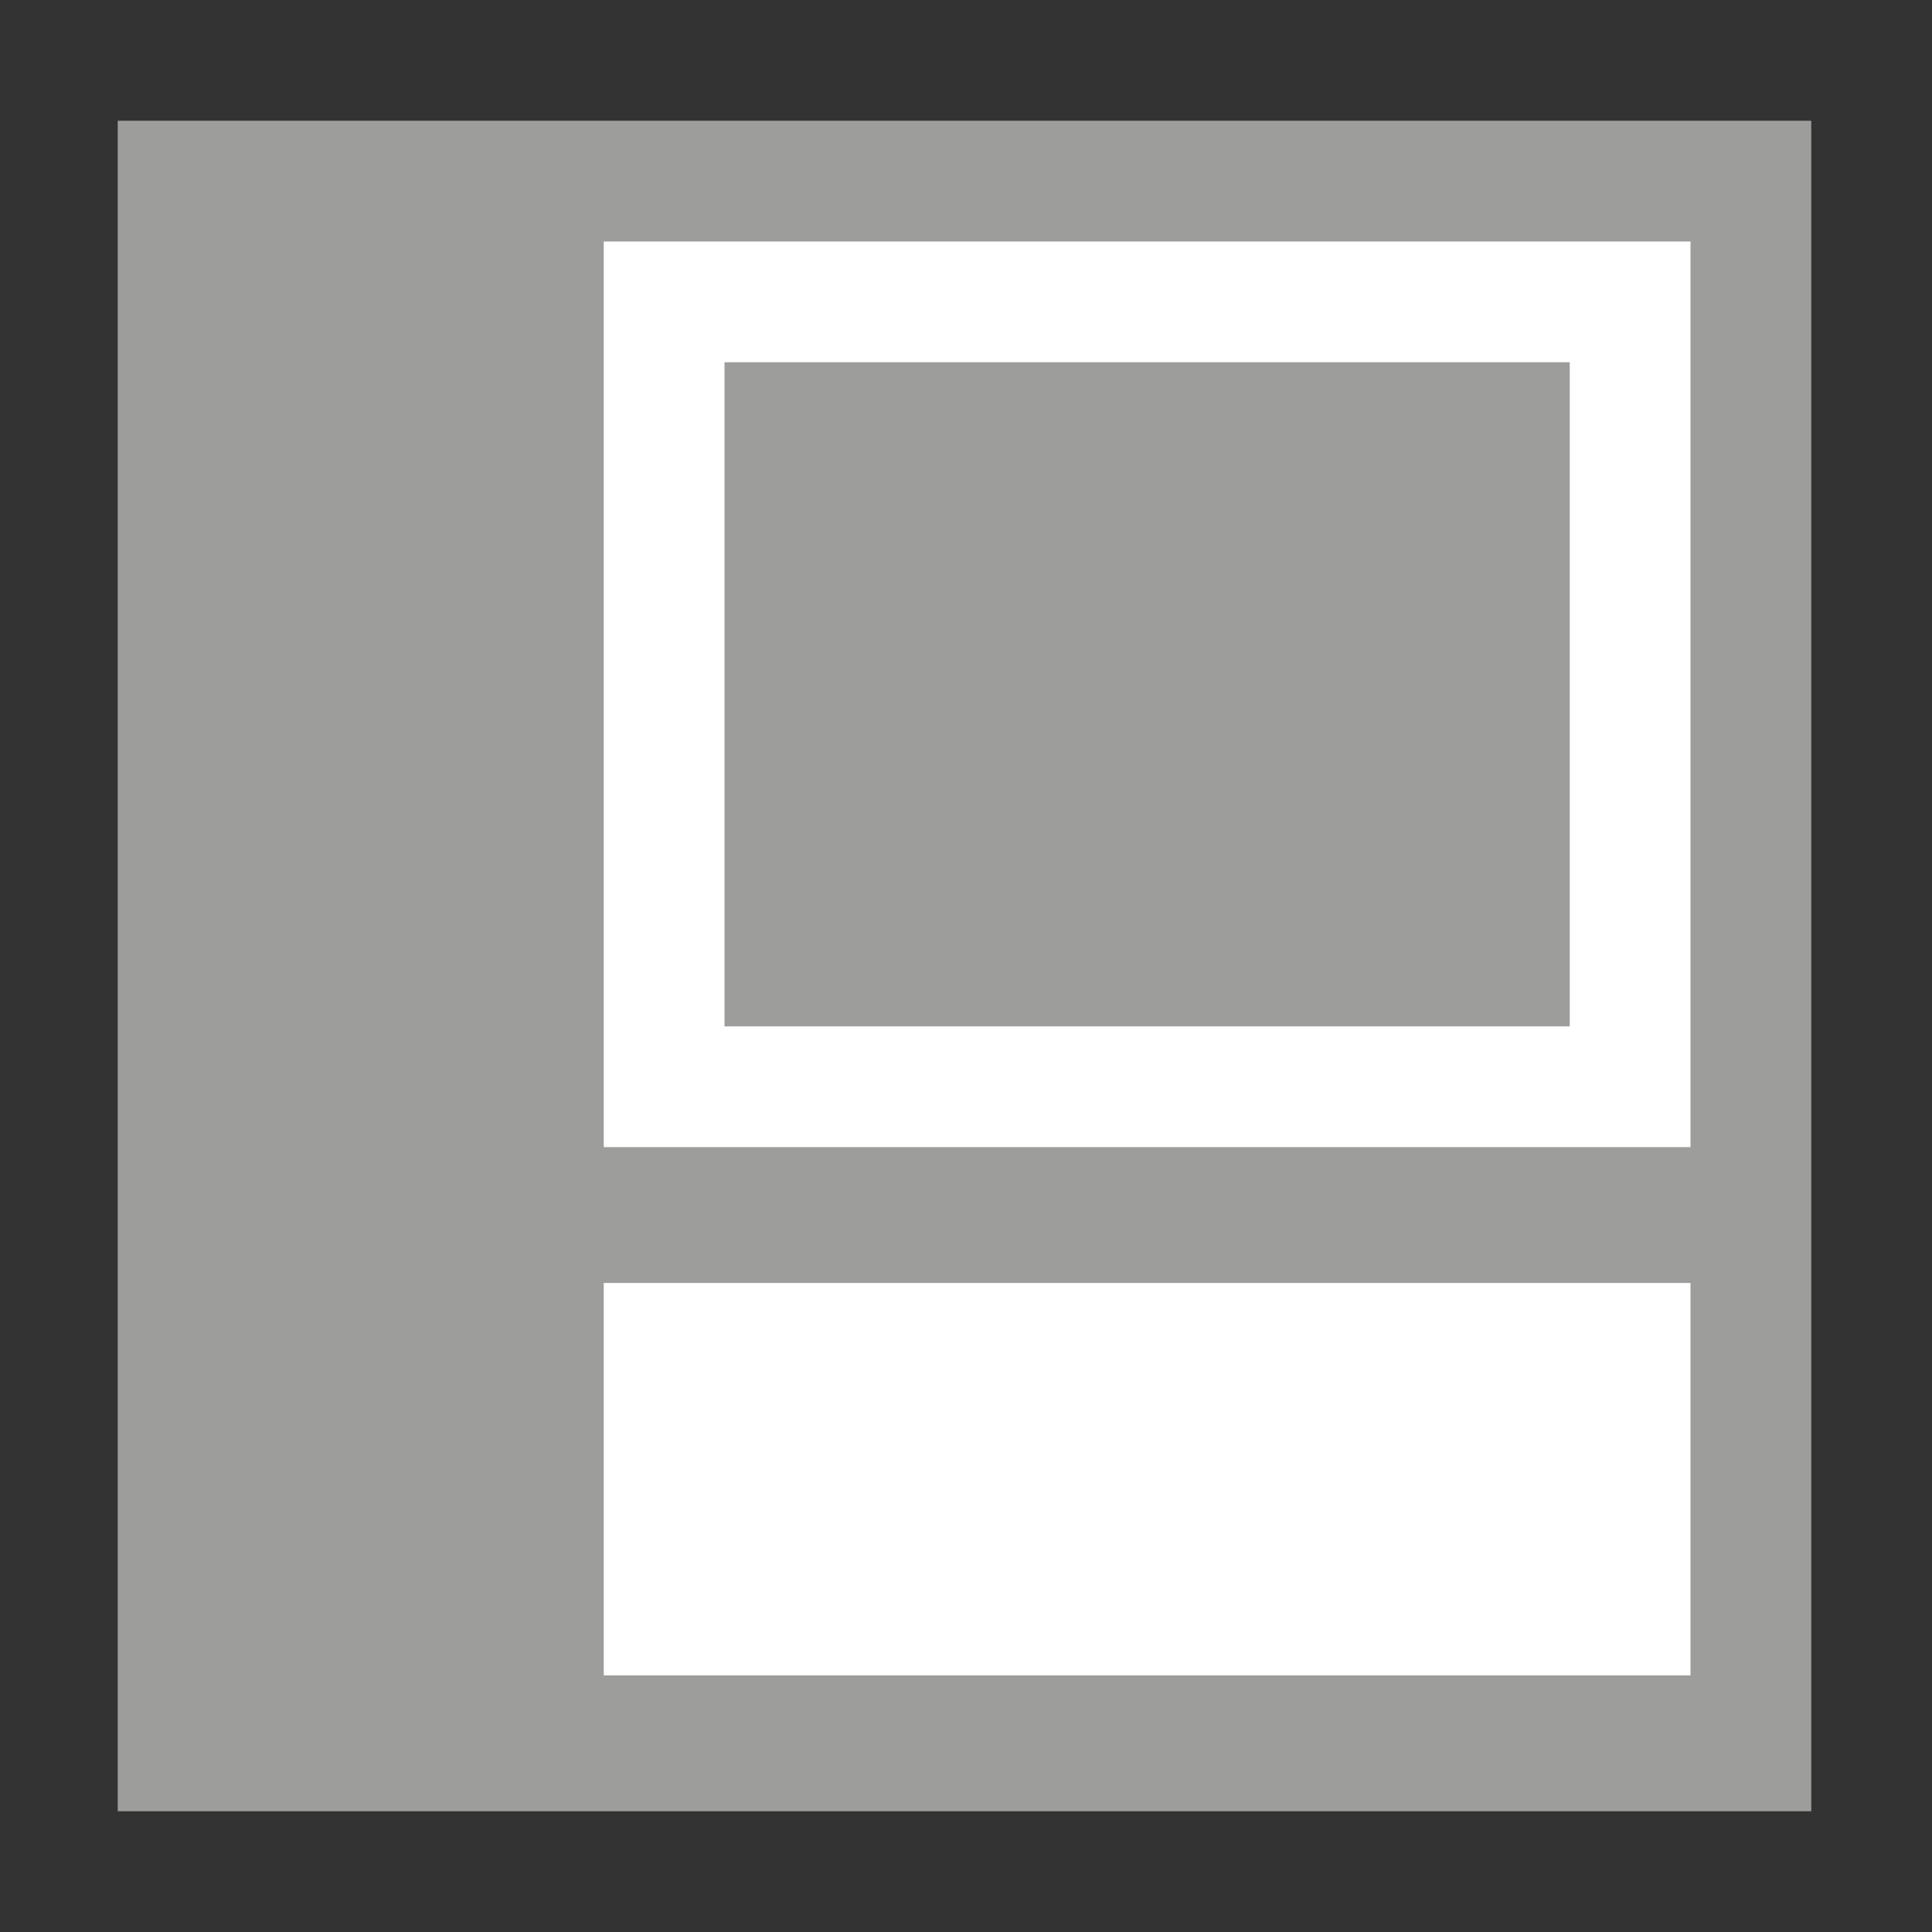
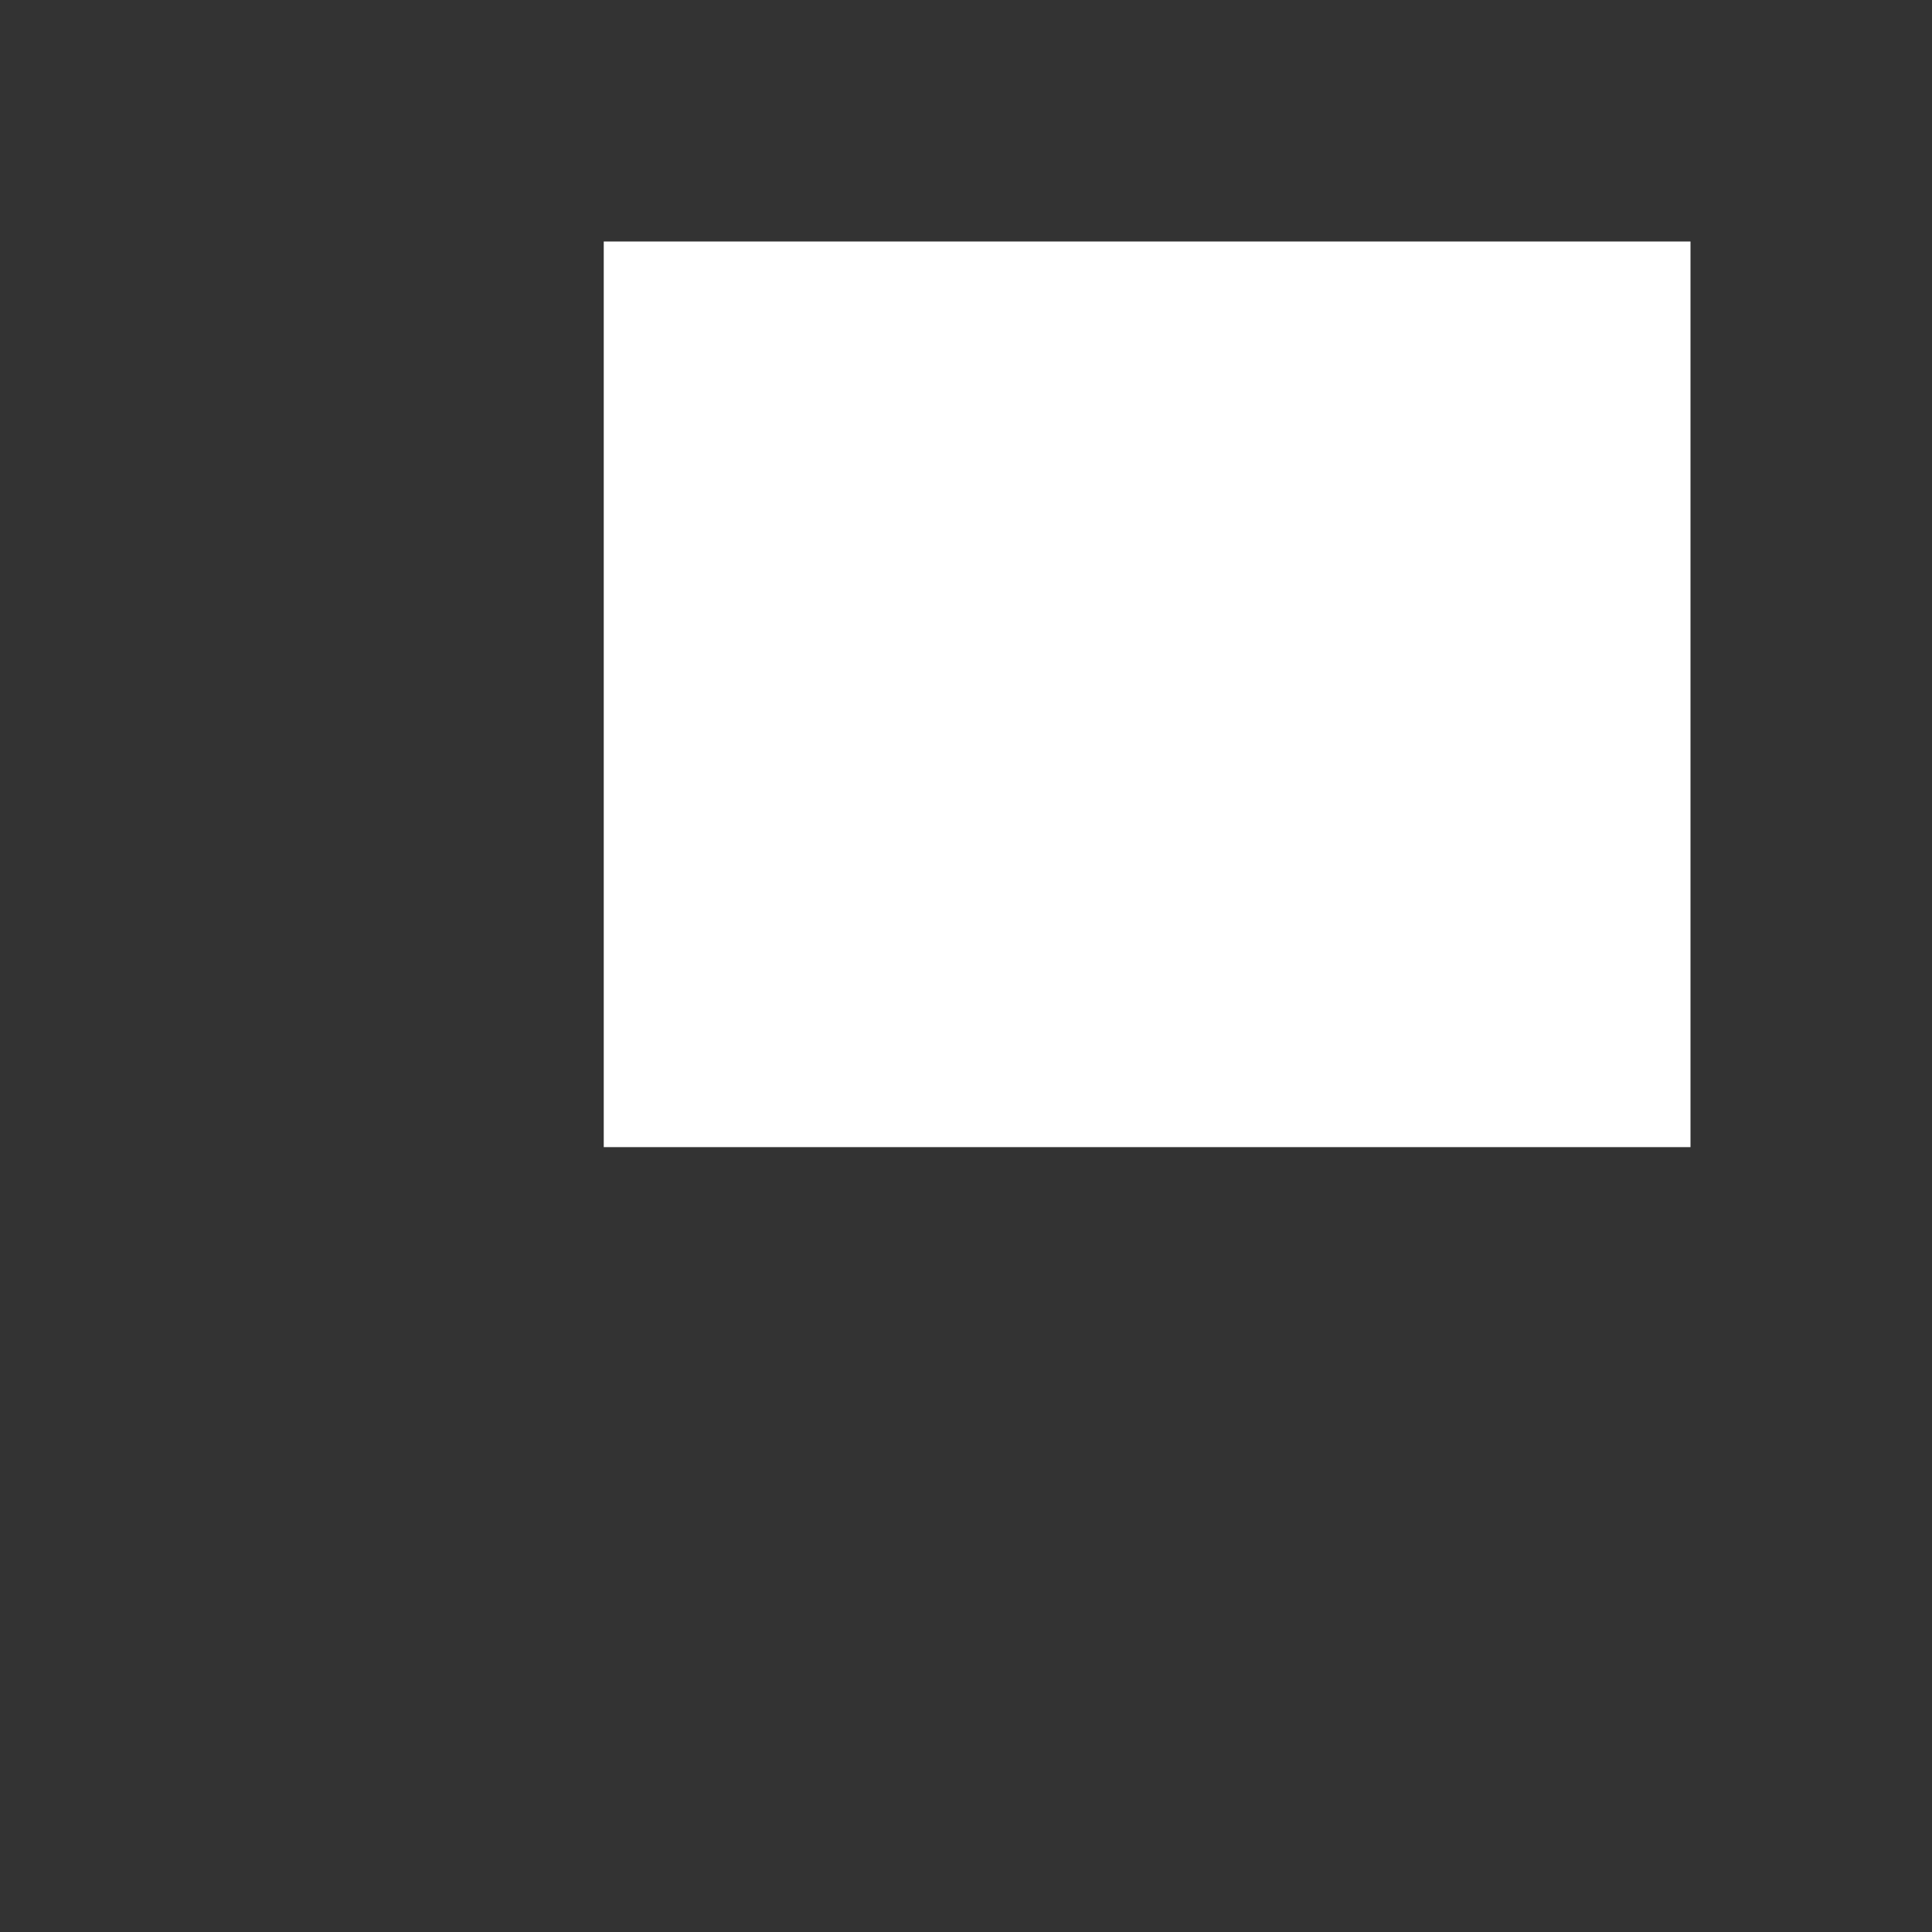
<svg xmlns="http://www.w3.org/2000/svg" version="1.1" id="Ebene_1" x="0px" y="0px" viewBox="0 0 64 64" style="enable-background:new 0 0 64 64;" xml:space="preserve">
  <rect x="0" y="0" width="64" height="64" fill="#333333" stroke="none" />
  <style type="text/css">
	.st0{fill:#9D9D9C;}
	.st1{fill:#FFFFFF;}
</style>
  <g>
-     <rect x="3.9" y="4" class="st0" width="56.1" height="56" />
    <rect x="20" y="8" class="st1" width="36" height="30" />
-     <rect x="20" y="42.5" class="st1" width="36" height="13" />
-     <rect x="24" y="12" class="st0" width="28" height="22" />
  </g>
</svg>